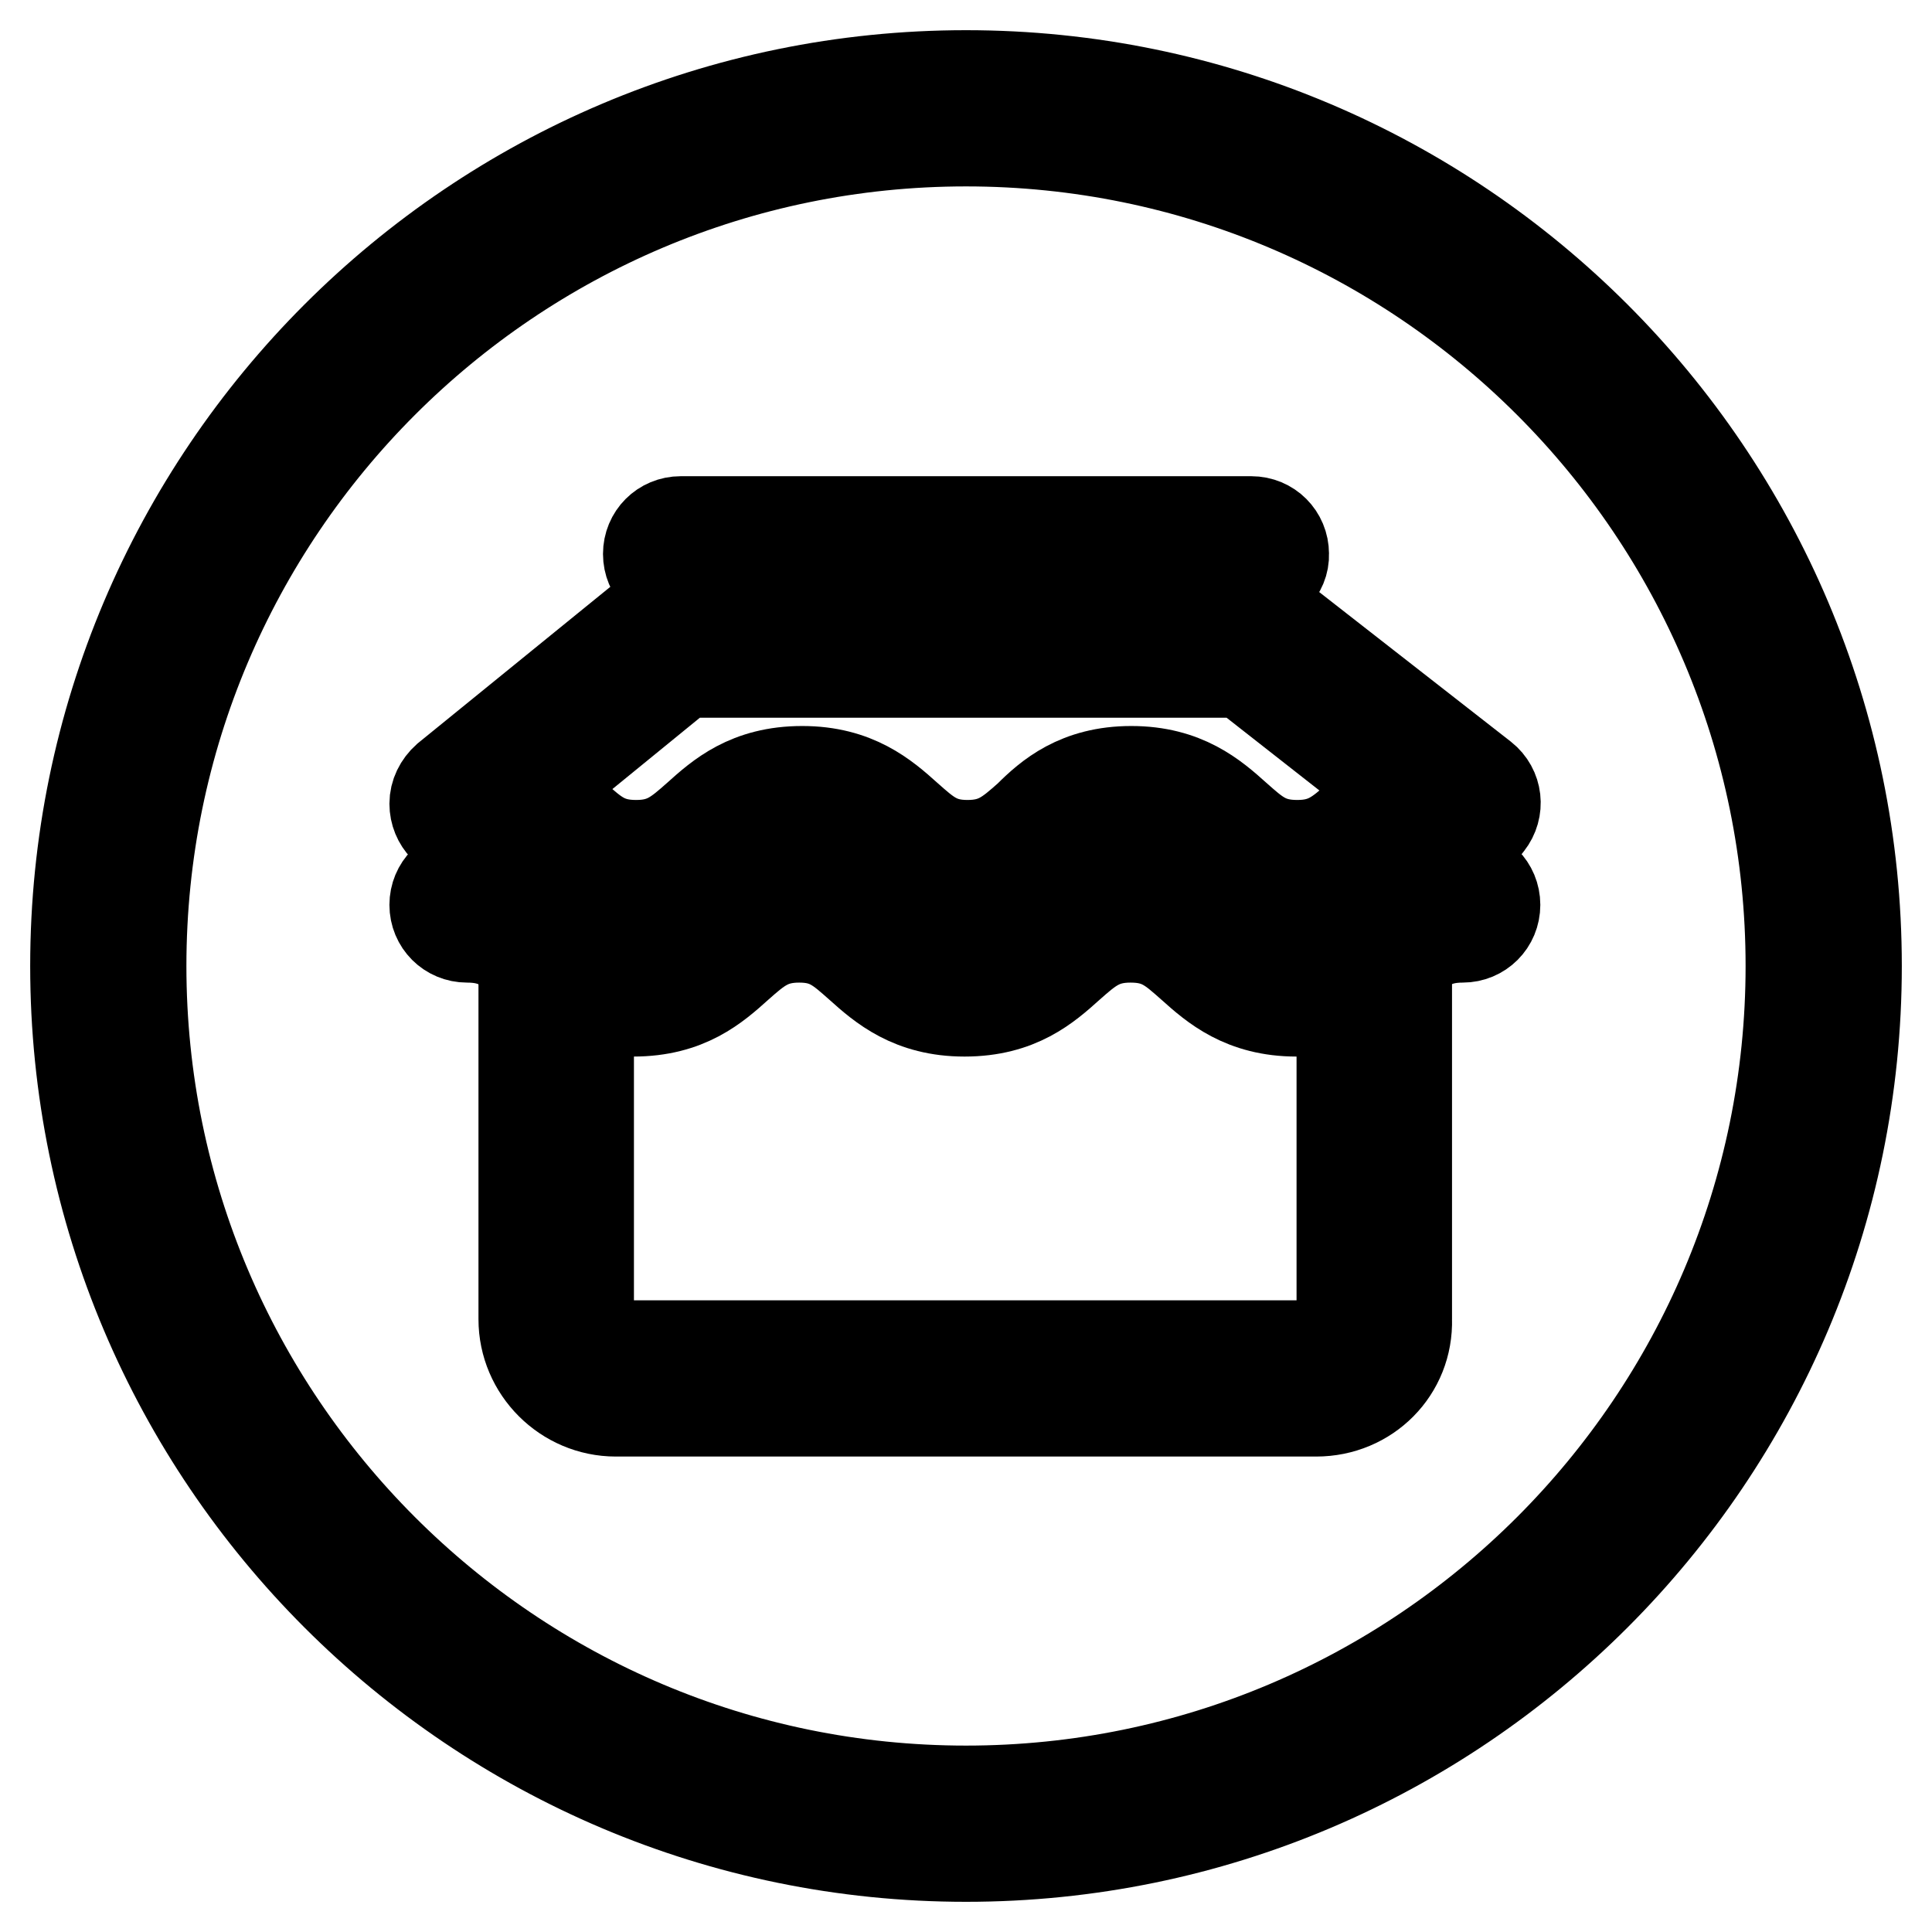
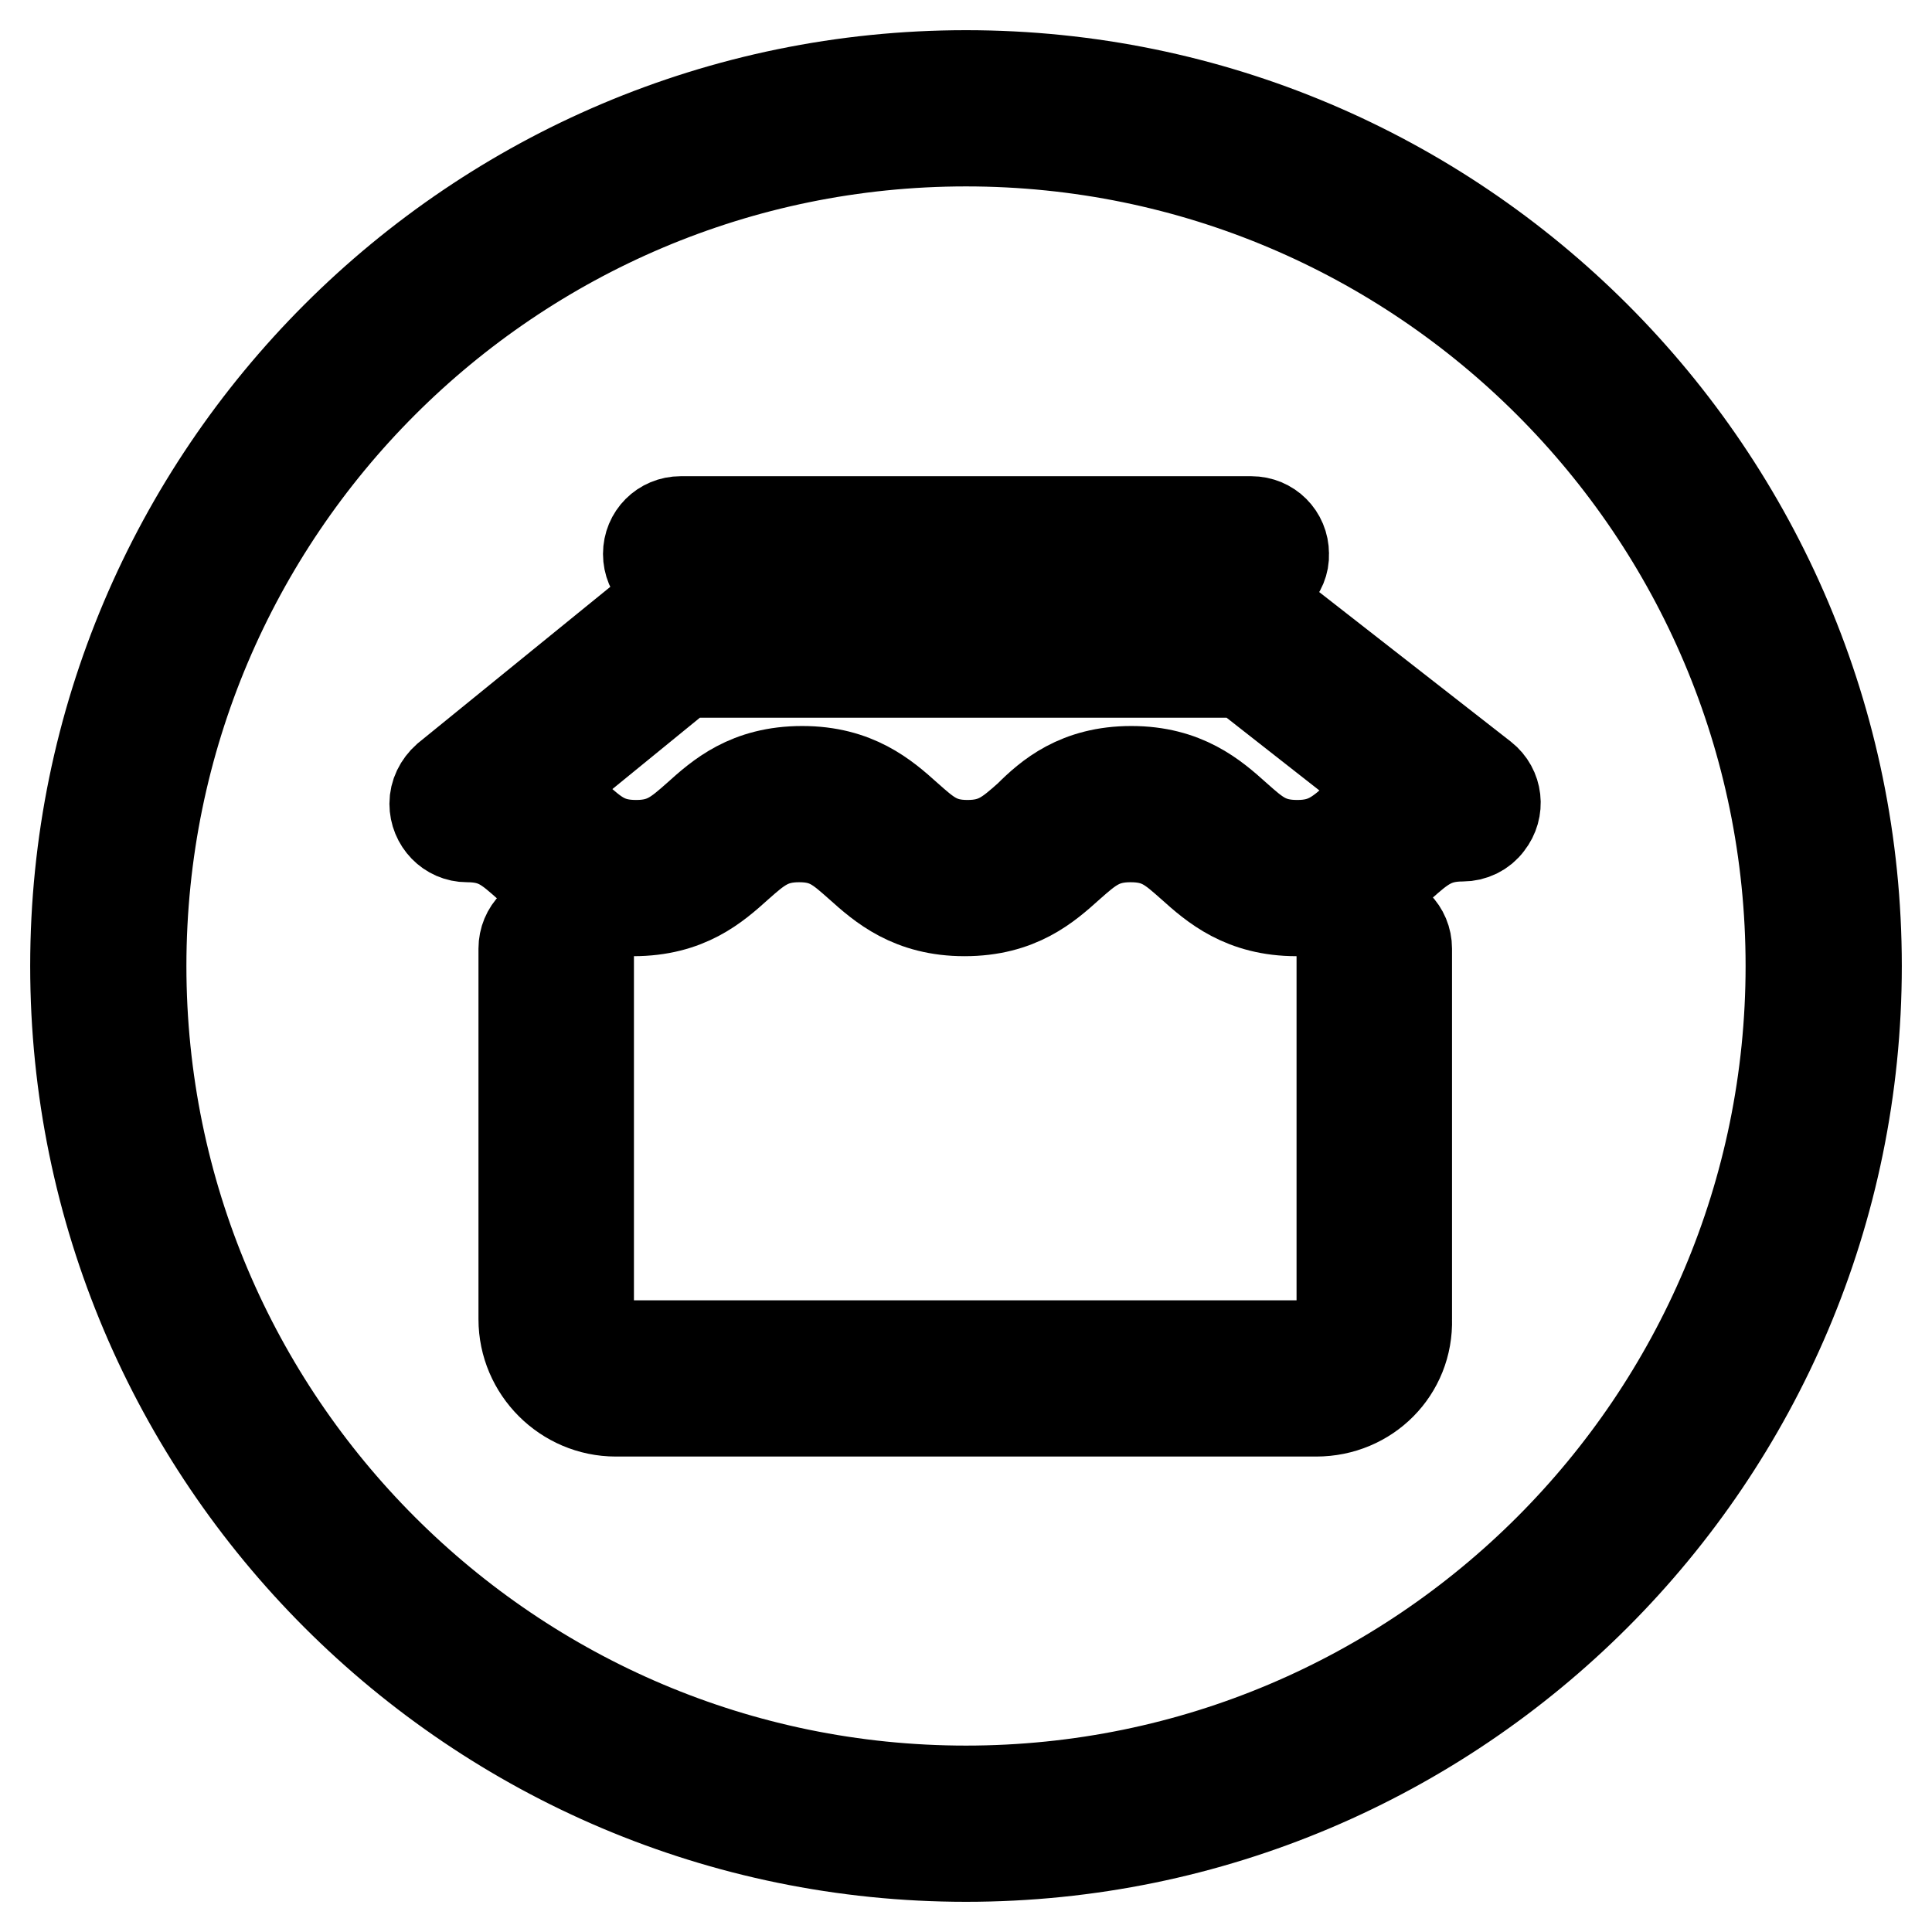
<svg xmlns="http://www.w3.org/2000/svg" version="1.1" x="0px" y="0px" viewBox="0 0 256 256" enable-background="new 0 0 256 256" xml:space="preserve">
  <g>
    <path stroke-width="12" fill-opacity="0" stroke="#000000" d="M128,246c-65.1,0-118-52.9-118-118S62.9,10,128,10s118,52.9,118,118S193.1,246,128,246z M128,18.7 c-60.3,0-109.3,49-109.3,109.3c0,60.3,49,109.3,109.3,109.3c60.3,0,109.3-49,109.3-109.3C237.3,67.7,188.3,18.7,128,18.7L128,18.7z " />
    <path stroke-width="12" fill-opacity="0" stroke="#000000" d="M171.8,120.7c-7.1,0-10.9-3.3-13.9-6c-2.6-2.3-4.2-3.8-8.1-3.8c-3.8,0-5.5,1.5-8.1,3.8c-3,2.7-6.7,6-13.9,6 c-7.1,0-10.9-3.3-13.9-6c-2.6-2.3-4.2-3.8-8-3.8c-3.8,0-5.5,1.5-8.1,3.8c-3,2.7-6.7,6-13.9,6c-7.1,0-10.9-3.3-13.9-6 c-2.6-2.3-4.2-3.8-8.1-3.8c-2.4,0-4.3-2-4.3-4.4c0-1.3,0.6-2.5,1.6-3.4l26.7-21.7c0.8-0.6,1.7-1,2.7-1H166c1,0,1.9,0.3,2.7,0.9 l27.8,21.7c1.9,1.5,2.2,4.2,0.7,6.1c-0.8,1.1-2.1,1.7-3.4,1.7c-3.8,0-5.5,1.5-8.1,3.8C182.7,117.4,179,120.7,171.8,120.7z  M149.9,102.2c7.1,0,10.9,3.3,13.9,6c2.6,2.3,4.2,3.8,8.1,3.8c3.8,0,5.5-1.5,8.1-3.8c1.3-1.2,2.7-2.4,4.5-3.5l-19.9-15.6h-74 l-19,15.5c1.8,1.1,3.3,2.4,4.6,3.6c2.6,2.3,4.2,3.8,8.1,3.8c3.8,0,5.5-1.5,8.1-3.8c3-2.7,6.7-6,13.9-6c7.1,0,10.9,3.3,13.9,6 c2.6,2.3,4.2,3.8,8,3.8c3.8,0,5.5-1.5,8.1-3.8C139,105.5,142.8,102.2,149.9,102.2z" />
-     <path stroke-width="12" fill-opacity="0" stroke="#000000" d="M171.8,134c-7.1,0-10.9-3.3-13.9-6c-2.6-2.3-4.2-3.8-8.1-3.8c-3.8,0-5.5,1.5-8.1,3.8c-3,2.7-6.7,6-13.9,6 c-7.1,0-10.9-3.3-13.9-6c-2.6-2.3-4.2-3.8-8-3.8c-3.8,0-5.5,1.5-8.1,3.8c-3,2.7-6.7,6-13.9,6s-10.9-3.3-13.9-6 c-2.6-2.3-4.2-3.8-8.1-3.8c-2.4,0-4.3-1.9-4.3-4.3c0-2.4,1.9-4.3,4.3-4.3l0,0c7.1,0,10.9,3.3,13.9,6c2.6,2.3,4.2,3.8,8.1,3.8 c3.8,0,5.5-1.5,8.1-3.8c3-2.7,6.7-6,13.9-6c7.1,0,10.9,3.3,13.9,6c2.6,2.3,4.2,3.8,8,3.8c3.8,0,5.5-1.5,8.1-3.8c3-2.7,6.7-6,13.9-6 c7.1,0,10.9,3.3,13.9,6c2.6,2.3,4.2,3.8,8.1,3.8c3.8,0,5.5-1.5,8.1-3.8c3-2.7,6.7-6,13.9-6c2.4,0,4.3,1.9,4.3,4.3 c0,2.4-1.9,4.3-4.3,4.3c-3.8,0-5.5,1.5-8.1,3.8C182.7,130.7,179,134,171.8,134L171.8,134z" />
    <path stroke-width="12" fill-opacity="0" stroke="#000000" d="M174.4,187H81.6c-6.7,0-12.2-5.5-12.2-12.2v-49.1c0-2.4,1.9-4.3,4.3-4.3c2.4,0,4.3,1.9,4.3,4.3v49.1 c0,1.9,1.6,3.5,3.5,3.5h92.8c1.9,0,3.5-1.6,3.5-3.5v-49.1c0-2.4,1.9-4.3,4.3-4.3c2.4,0,4.3,1.9,4.3,4.3v49.1 C186.6,181.6,181.2,187,174.4,187z M165.8,77.7H90.2c-2.4,0-4.3-1.9-4.3-4.3c0-2.4,1.9-4.3,4.3-4.3h75.6c2.4,0,4.3,1.9,4.3,4.3 C170.2,75.7,168.2,77.7,165.8,77.7z" />
  </g>
</svg>